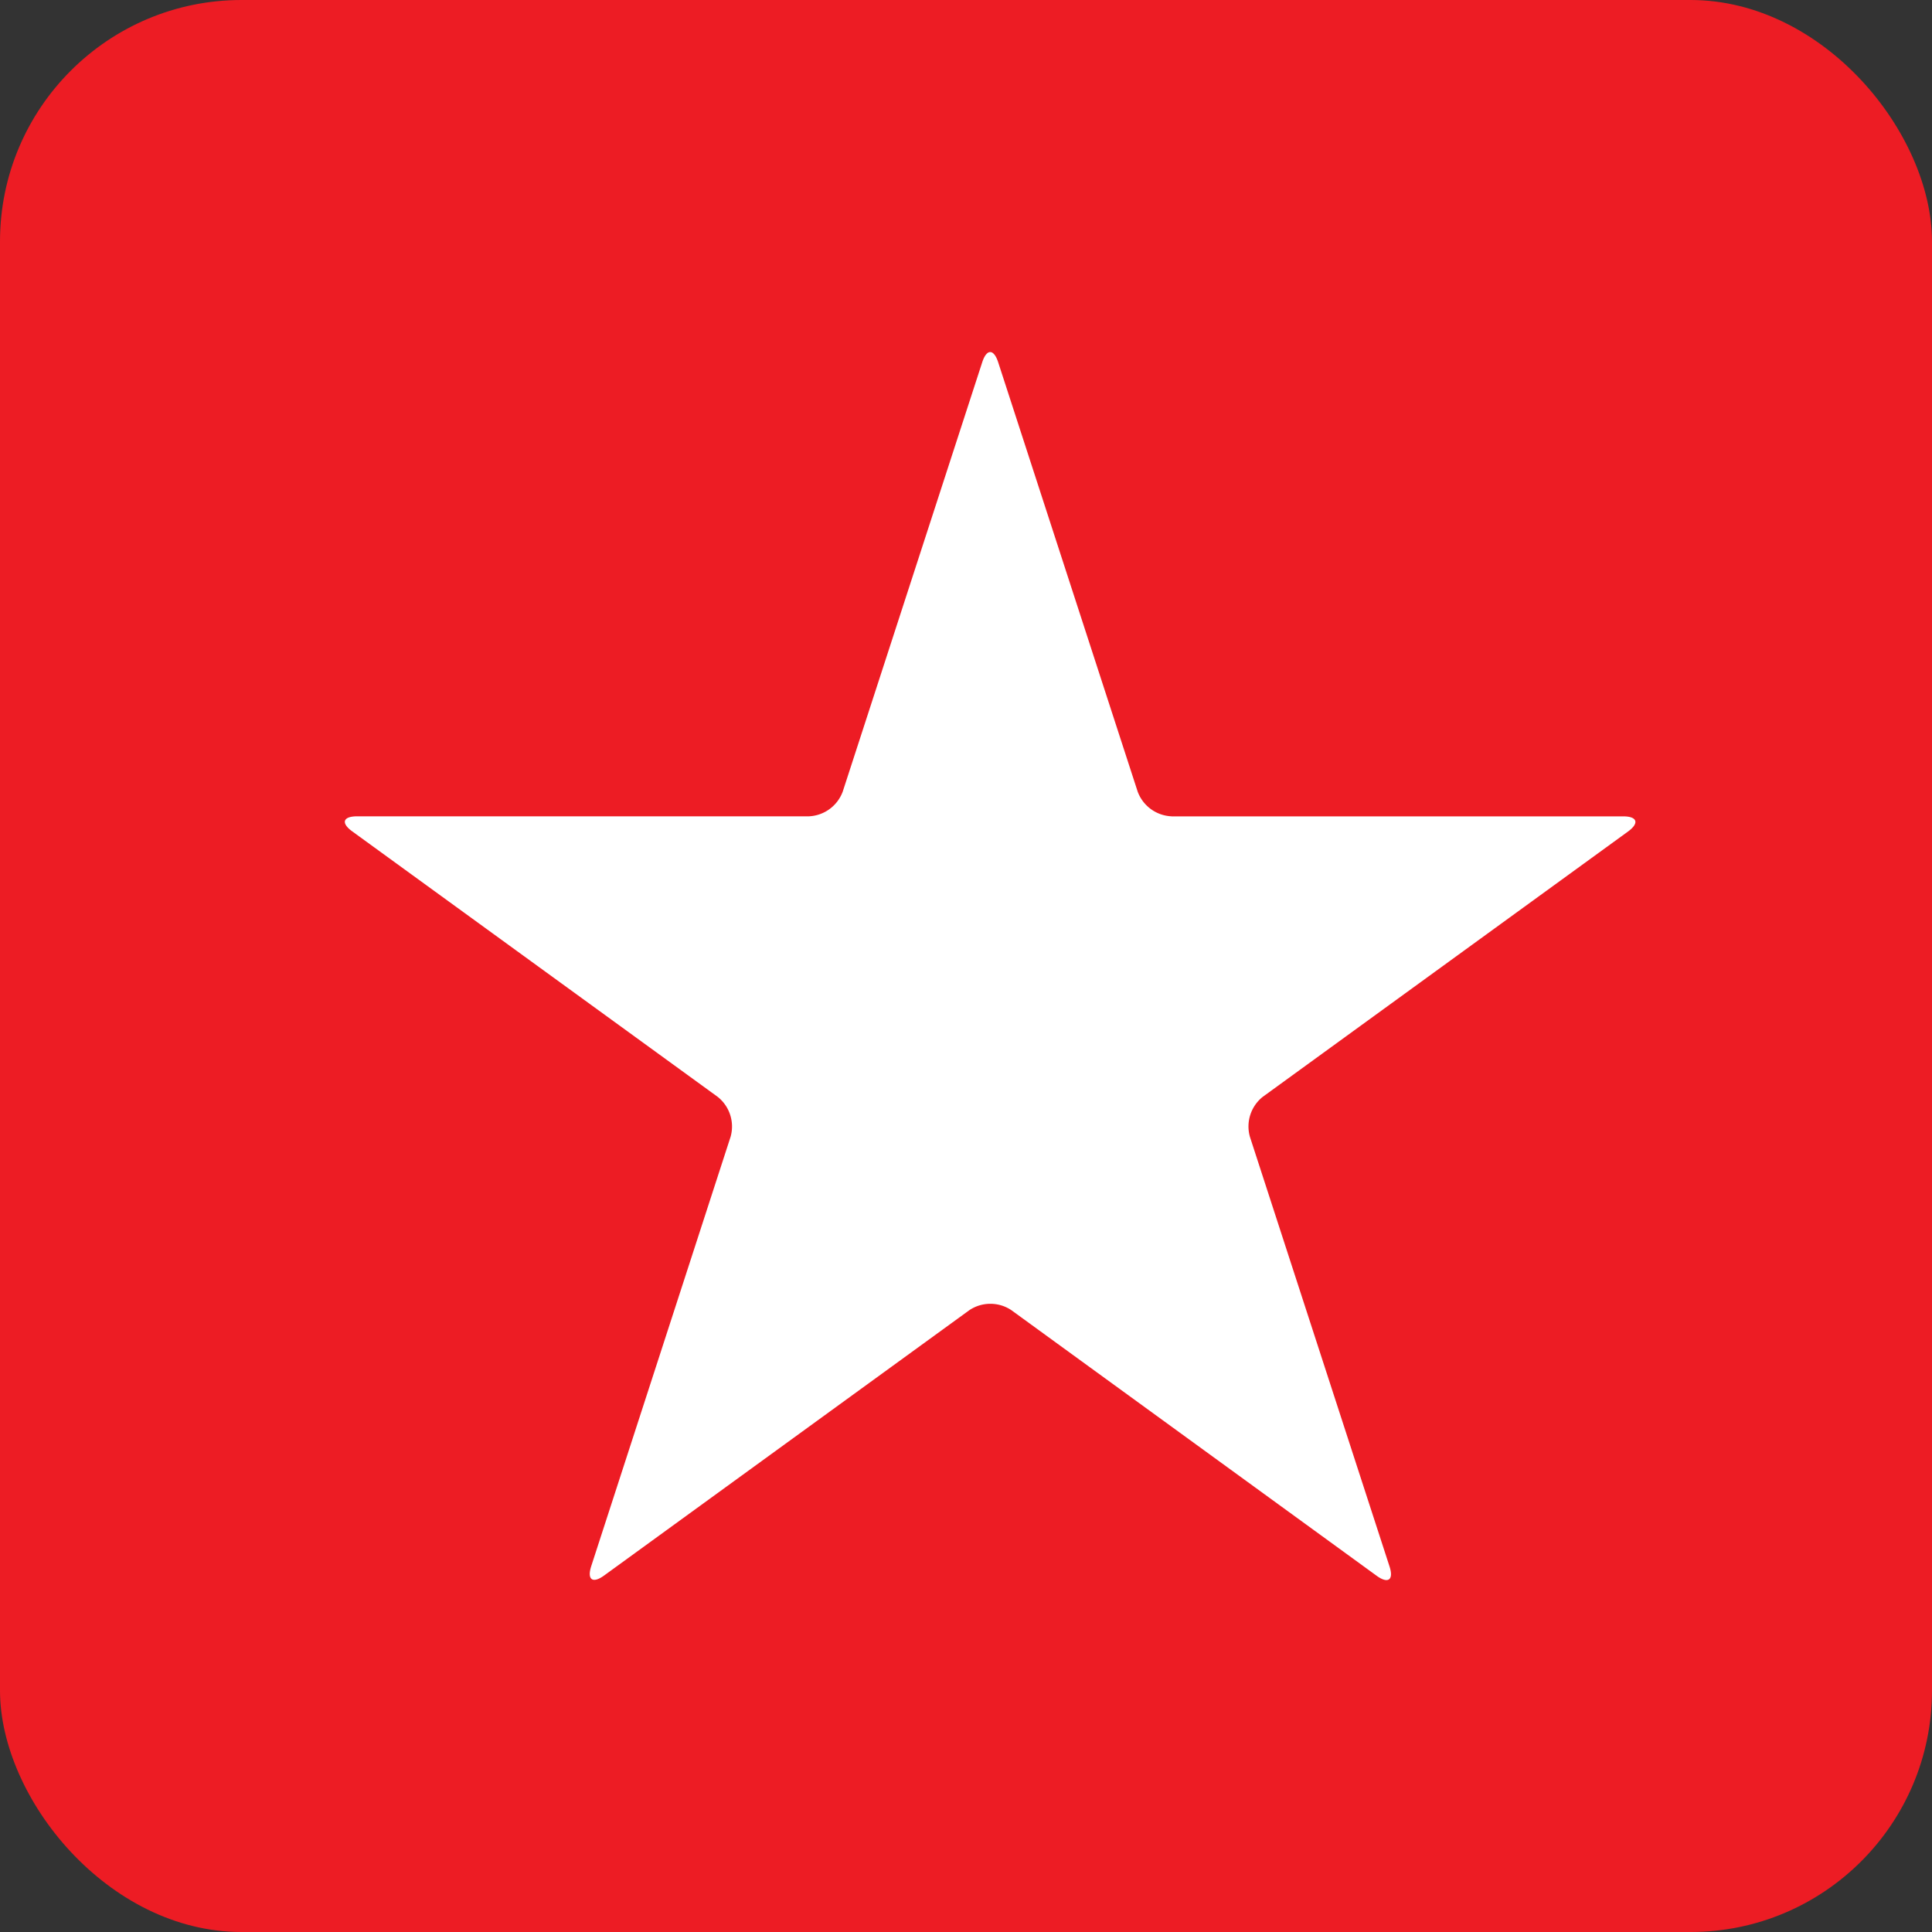
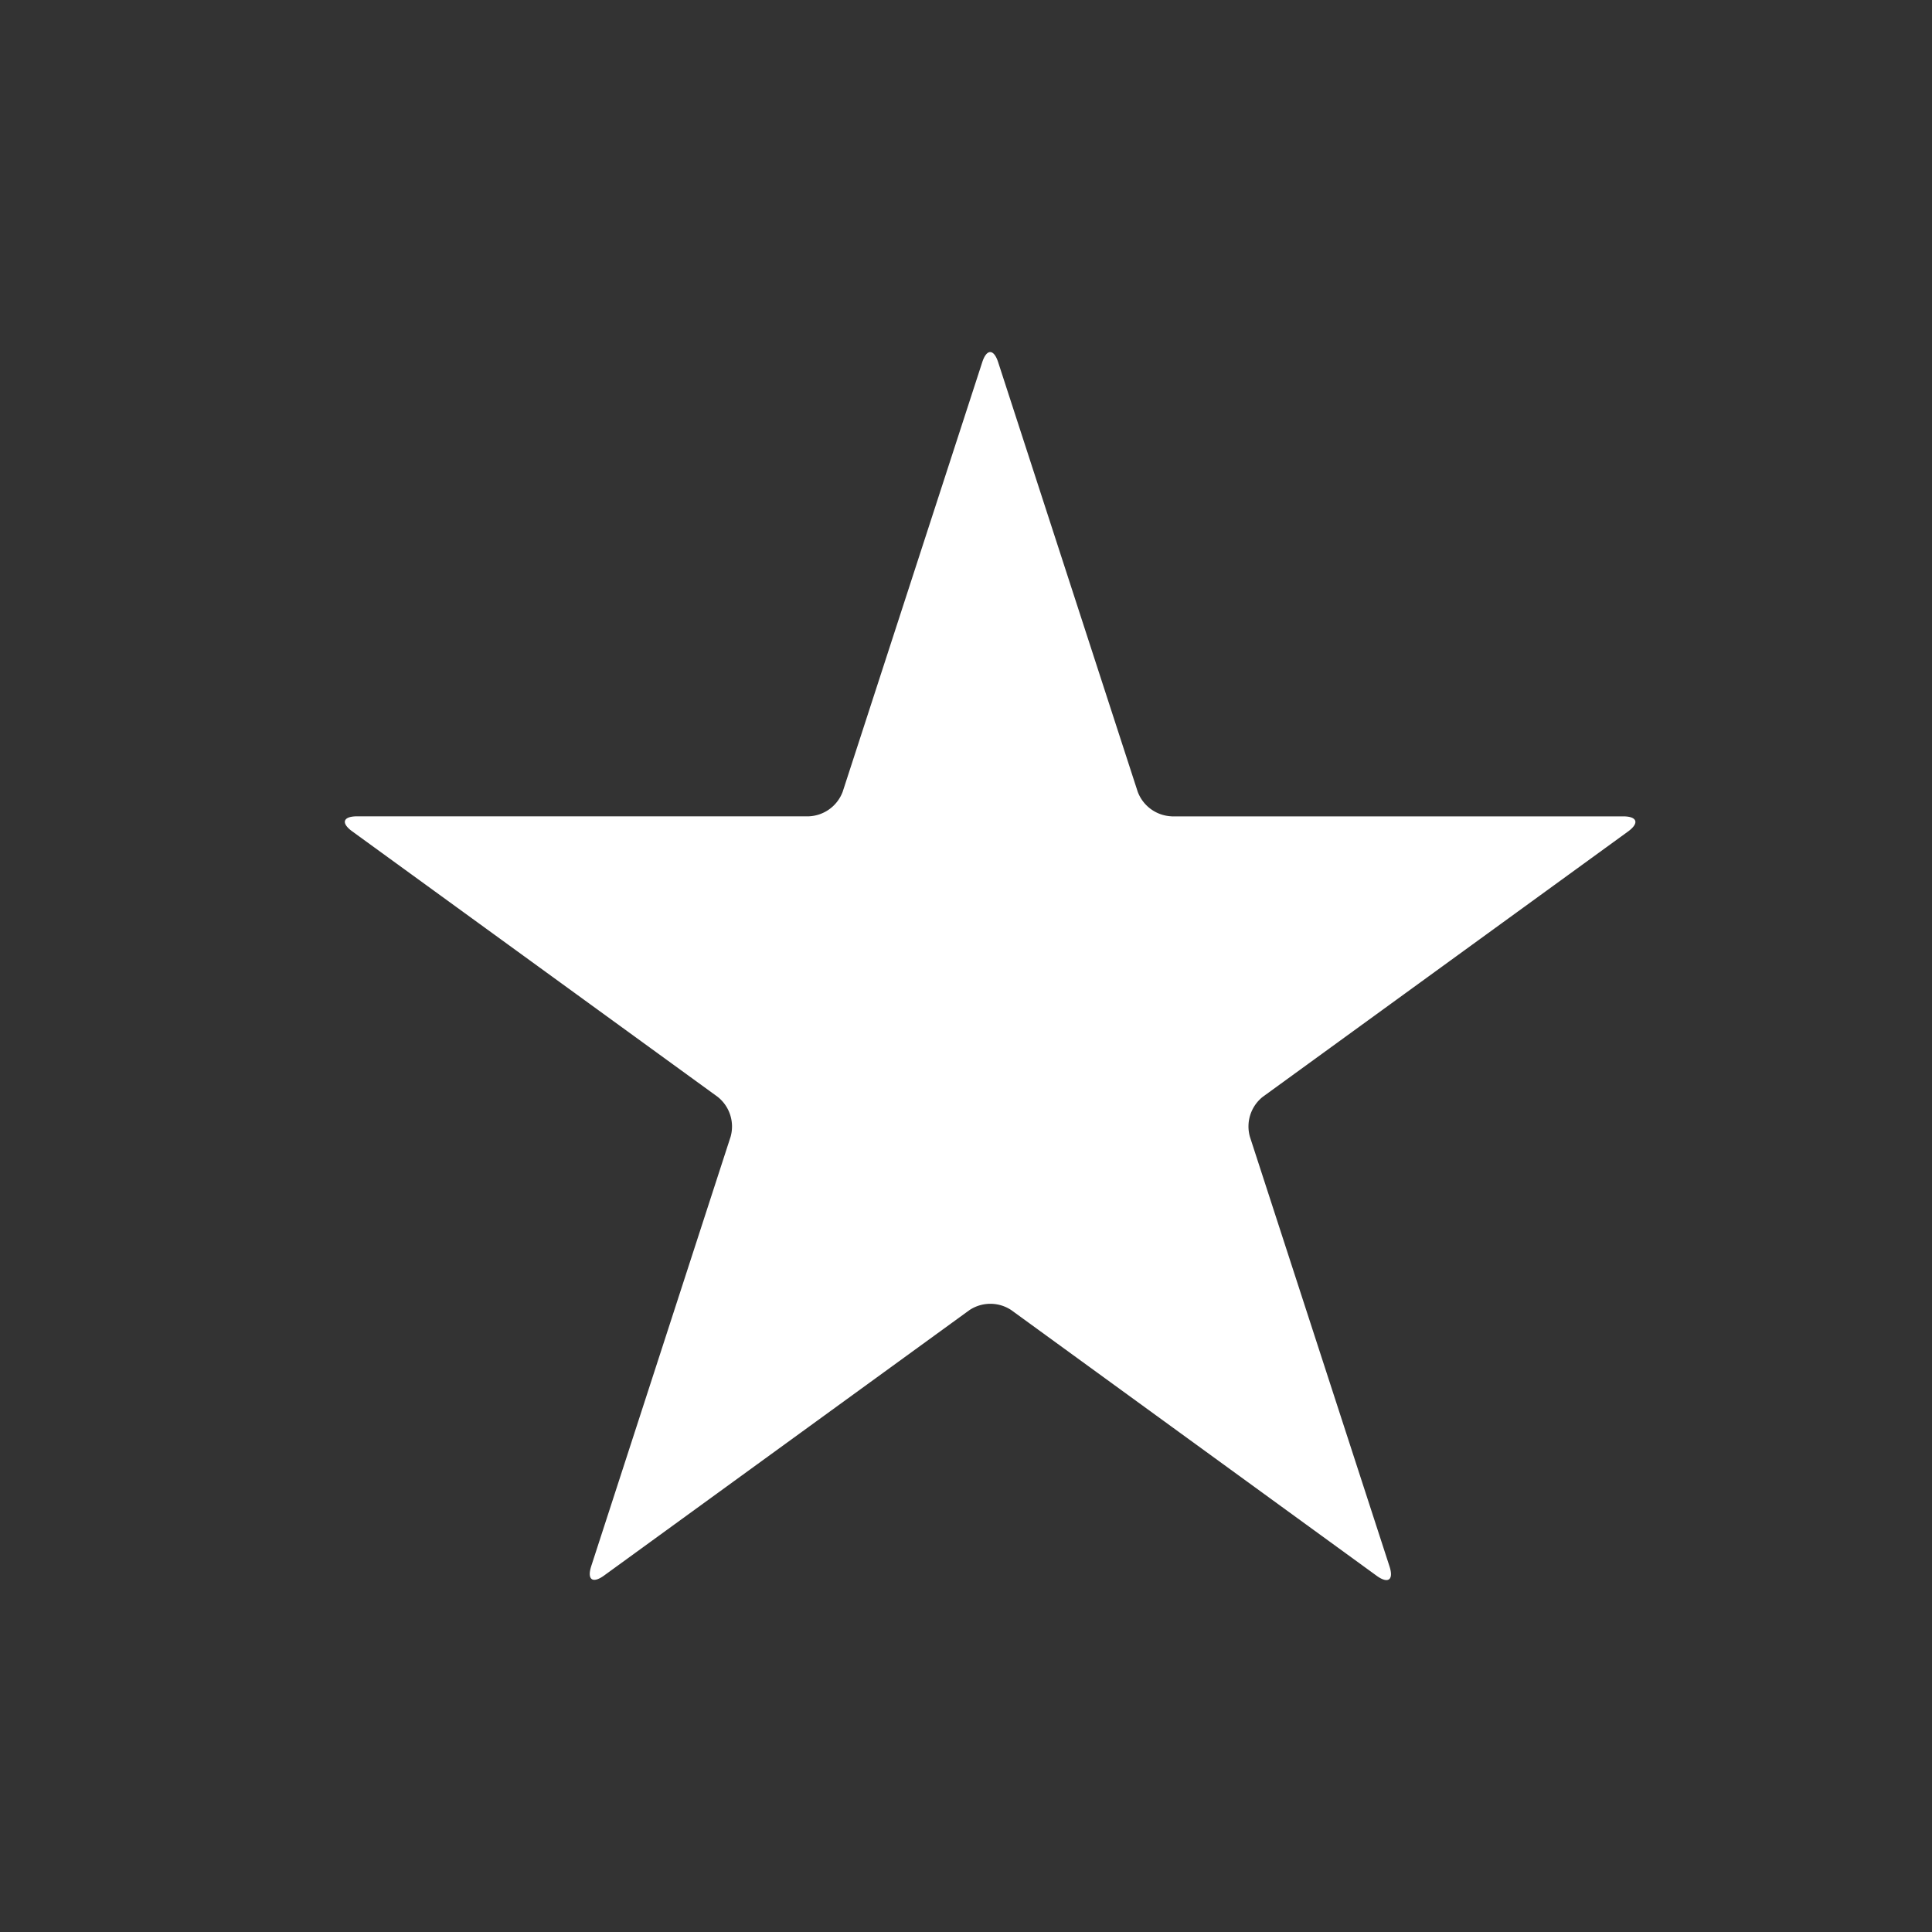
<svg xmlns="http://www.w3.org/2000/svg" width="40" height="40" viewBox="0 0 40 40">
  <rect x="0" y="0" width="40" height="40" fill="#333333" stroke="none" />
  <g id="Group_90864" data-name="Group 90864" transform="translate(-1050 -2396.244)">
-     <rect id="_690x0w" data-name="690x0w" width="40" height="40" rx="5" transform="translate(1050 2396.244)" fill="#ed1c24" />
    <g id="pointed-star" transform="translate(1057.141 2393.66)">
      <path id="Path_119008" data-name="Path 119008" d="M17.114,19.485a.784.784,0,0,1-.7-.509l-2.889-8.892c-.091-.281-.239-.281-.33,0l-2.889,8.892a.784.784,0,0,1-.7.509H.255c-.3,0-.341.141-.1.314l7.564,5.495a.784.784,0,0,1,.267.823L5.1,35.009c-.091.281.028.368.267.194l7.564-5.495a.783.783,0,0,1,.865,0l7.564,5.5c.239.174.359.087.267-.194l-2.889-8.891A.784.784,0,0,1,19,25.295L26.565,19.8c.239-.174.193-.314-.1-.314H17.114Z" transform="translate(0)" fill="#fff" />
    </g>
  </g>
</svg>